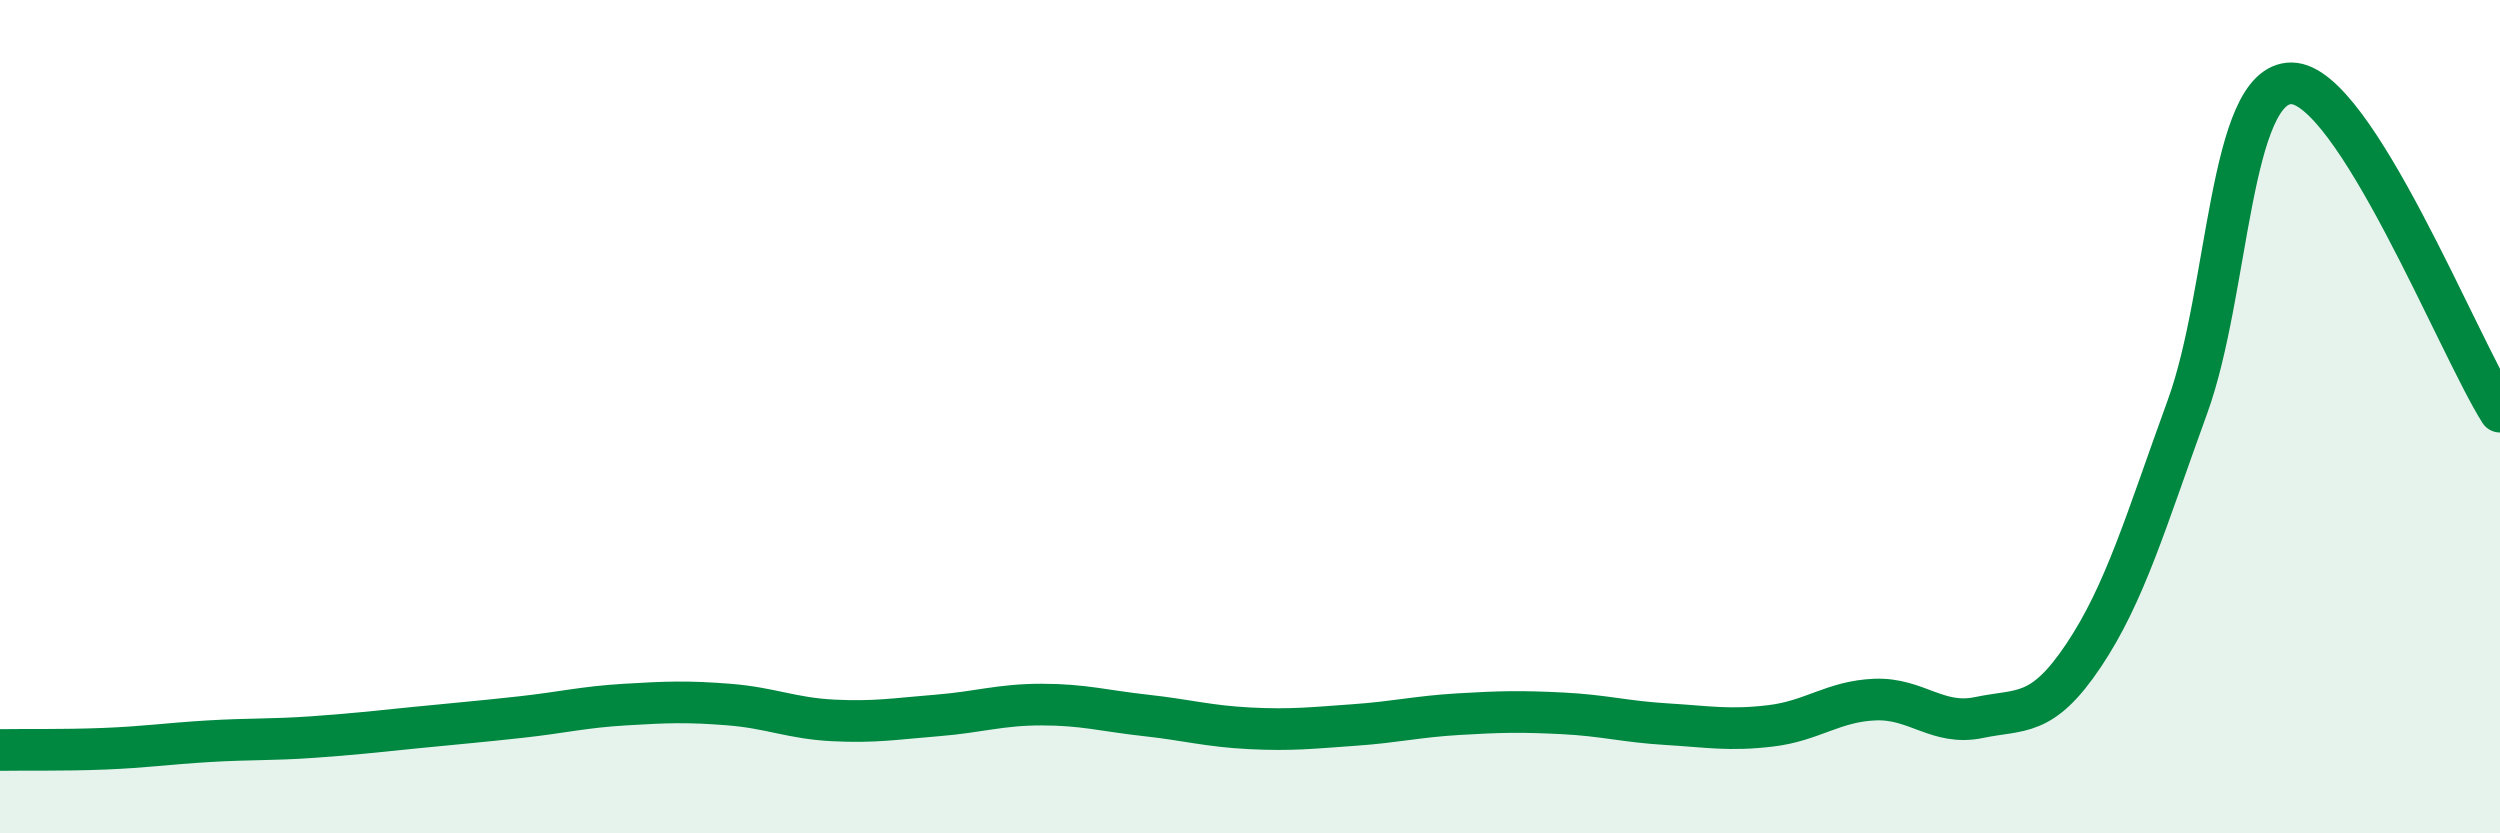
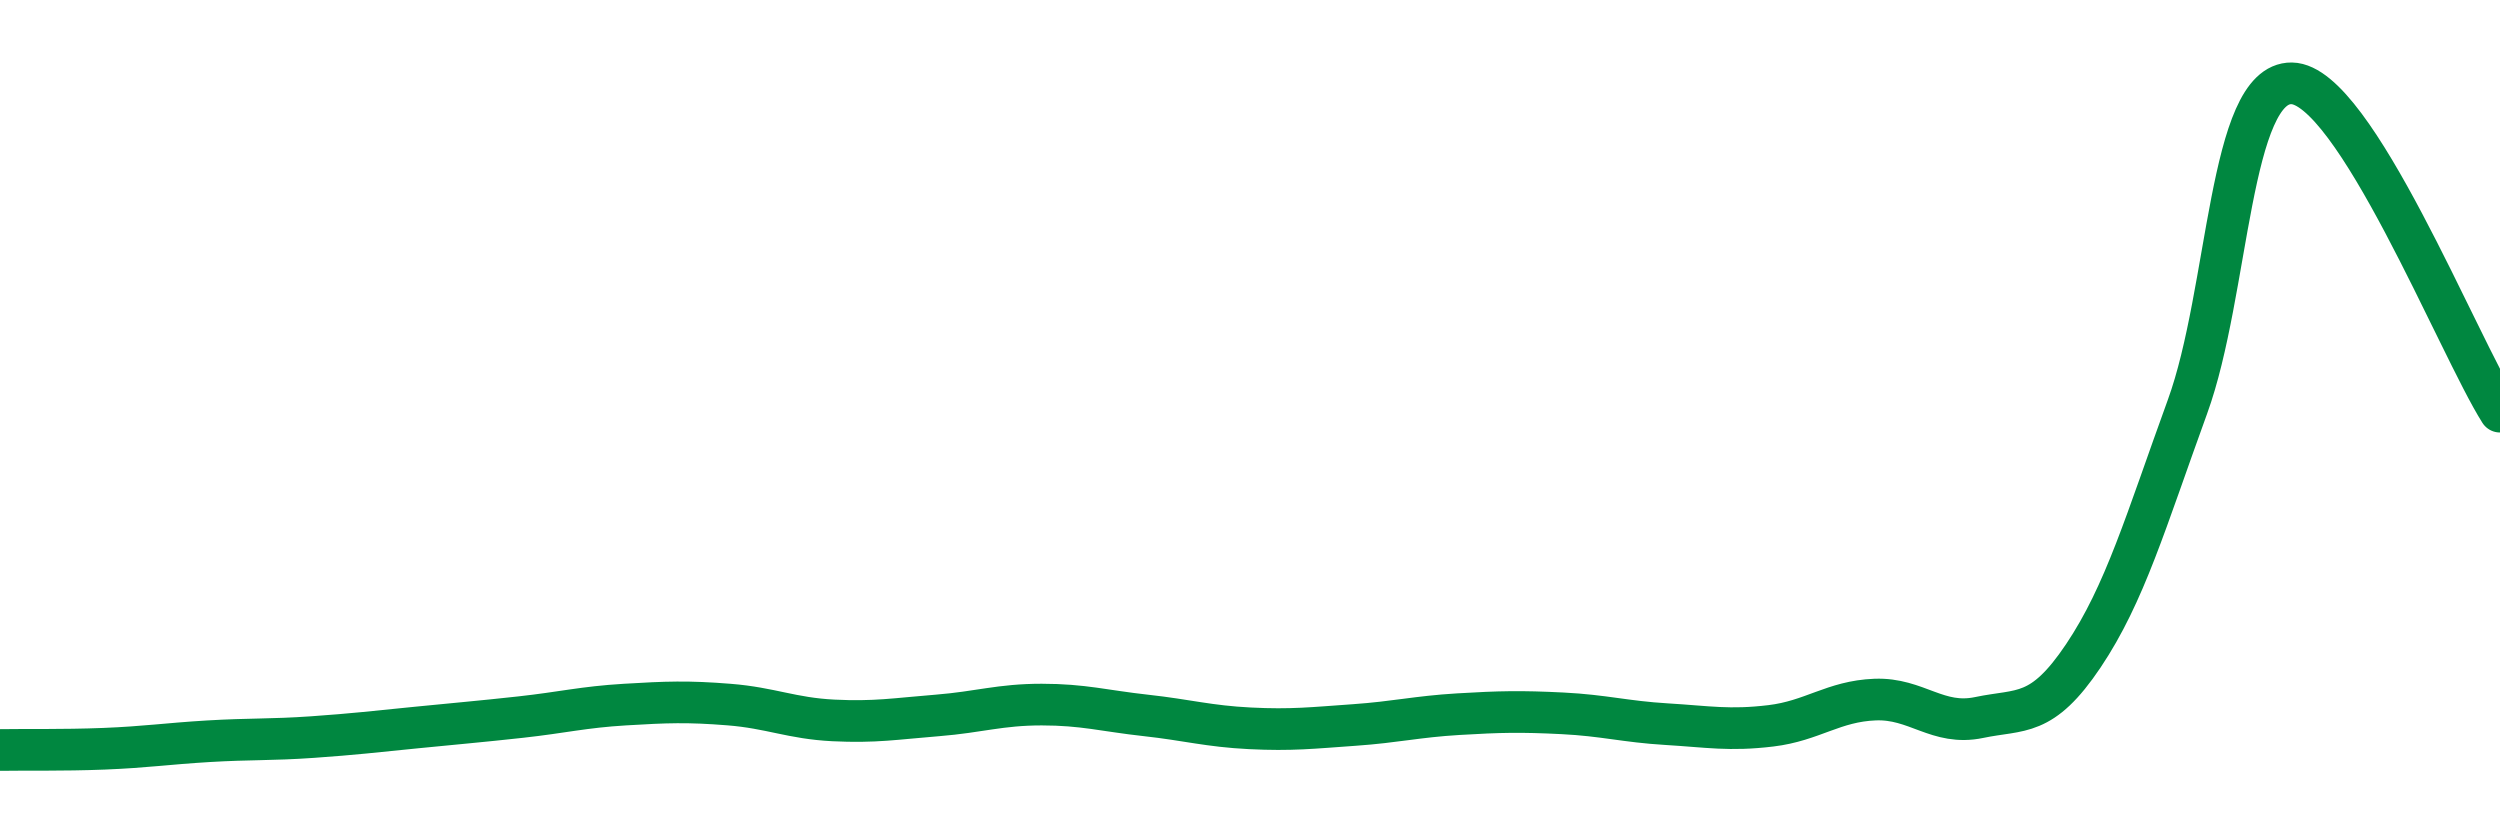
<svg xmlns="http://www.w3.org/2000/svg" width="60" height="20" viewBox="0 0 60 20">
-   <path d="M 0,18 C 0.5,17.99 1.5,18.01 2.5,17.97 C 3.5,17.93 4,17.85 5,17.79 C 6,17.73 6.5,17.76 7.5,17.69 C 8.5,17.62 9,17.56 10,17.46 C 11,17.36 11.5,17.32 12.5,17.21 C 13.5,17.1 14,16.97 15,16.91 C 16,16.85 16.5,16.83 17.5,16.91 C 18.5,16.99 19,17.24 20,17.29 C 21,17.34 21.5,17.25 22.5,17.17 C 23.5,17.09 24,16.91 25,16.91 C 26,16.91 26.5,17.06 27.5,17.17 C 28.5,17.28 29,17.43 30,17.48 C 31,17.53 31.5,17.47 32.5,17.4 C 33.5,17.33 34,17.2 35,17.14 C 36,17.08 36.5,17.07 37.5,17.12 C 38.5,17.17 39,17.32 40,17.38 C 41,17.44 41.5,17.54 42.5,17.42 C 43.5,17.3 44,16.83 45,16.79 C 46,16.75 46.5,17.43 47.5,17.22 C 48.5,17.01 49,17.23 50,15.74 C 51,14.25 51.5,12.51 52.5,9.76 C 53.5,7.01 53.5,1.98 55,2 C 56.5,2.02 59,8.3 60,9.88L60 20L0 20Z" fill="#008740" opacity="0.1" stroke-linecap="round" stroke-linejoin="round" />
  <path d="M 0,18 C 0.5,17.99 1.5,18.01 2.5,17.97 C 3.5,17.93 4,17.85 5,17.79 C 6,17.73 6.5,17.76 7.5,17.69 C 8.5,17.62 9,17.56 10,17.46 C 11,17.36 11.5,17.32 12.5,17.21 C 13.5,17.1 14,16.97 15,16.91 C 16,16.85 16.5,16.83 17.5,16.91 C 18.5,16.99 19,17.24 20,17.29 C 21,17.34 21.5,17.25 22.5,17.17 C 23.5,17.09 24,16.91 25,16.91 C 26,16.91 26.5,17.06 27.5,17.17 C 28.5,17.28 29,17.43 30,17.48 C 31,17.53 31.5,17.47 32.5,17.4 C 33.5,17.33 34,17.2 35,17.14 C 36,17.08 36.5,17.07 37.5,17.12 C 38.5,17.17 39,17.32 40,17.38 C 41,17.44 41.5,17.54 42.5,17.42 C 43.5,17.3 44,16.83 45,16.79 C 46,16.75 46.5,17.43 47.5,17.22 C 48.5,17.01 49,17.23 50,15.74 C 51,14.25 51.5,12.51 52.5,9.76 C 53.5,7.01 53.5,1.98 55,2 C 56.5,2.02 59,8.3 60,9.88" stroke="#008740" stroke-width="1" fill="none" stroke-linecap="round" stroke-linejoin="round" />
</svg>